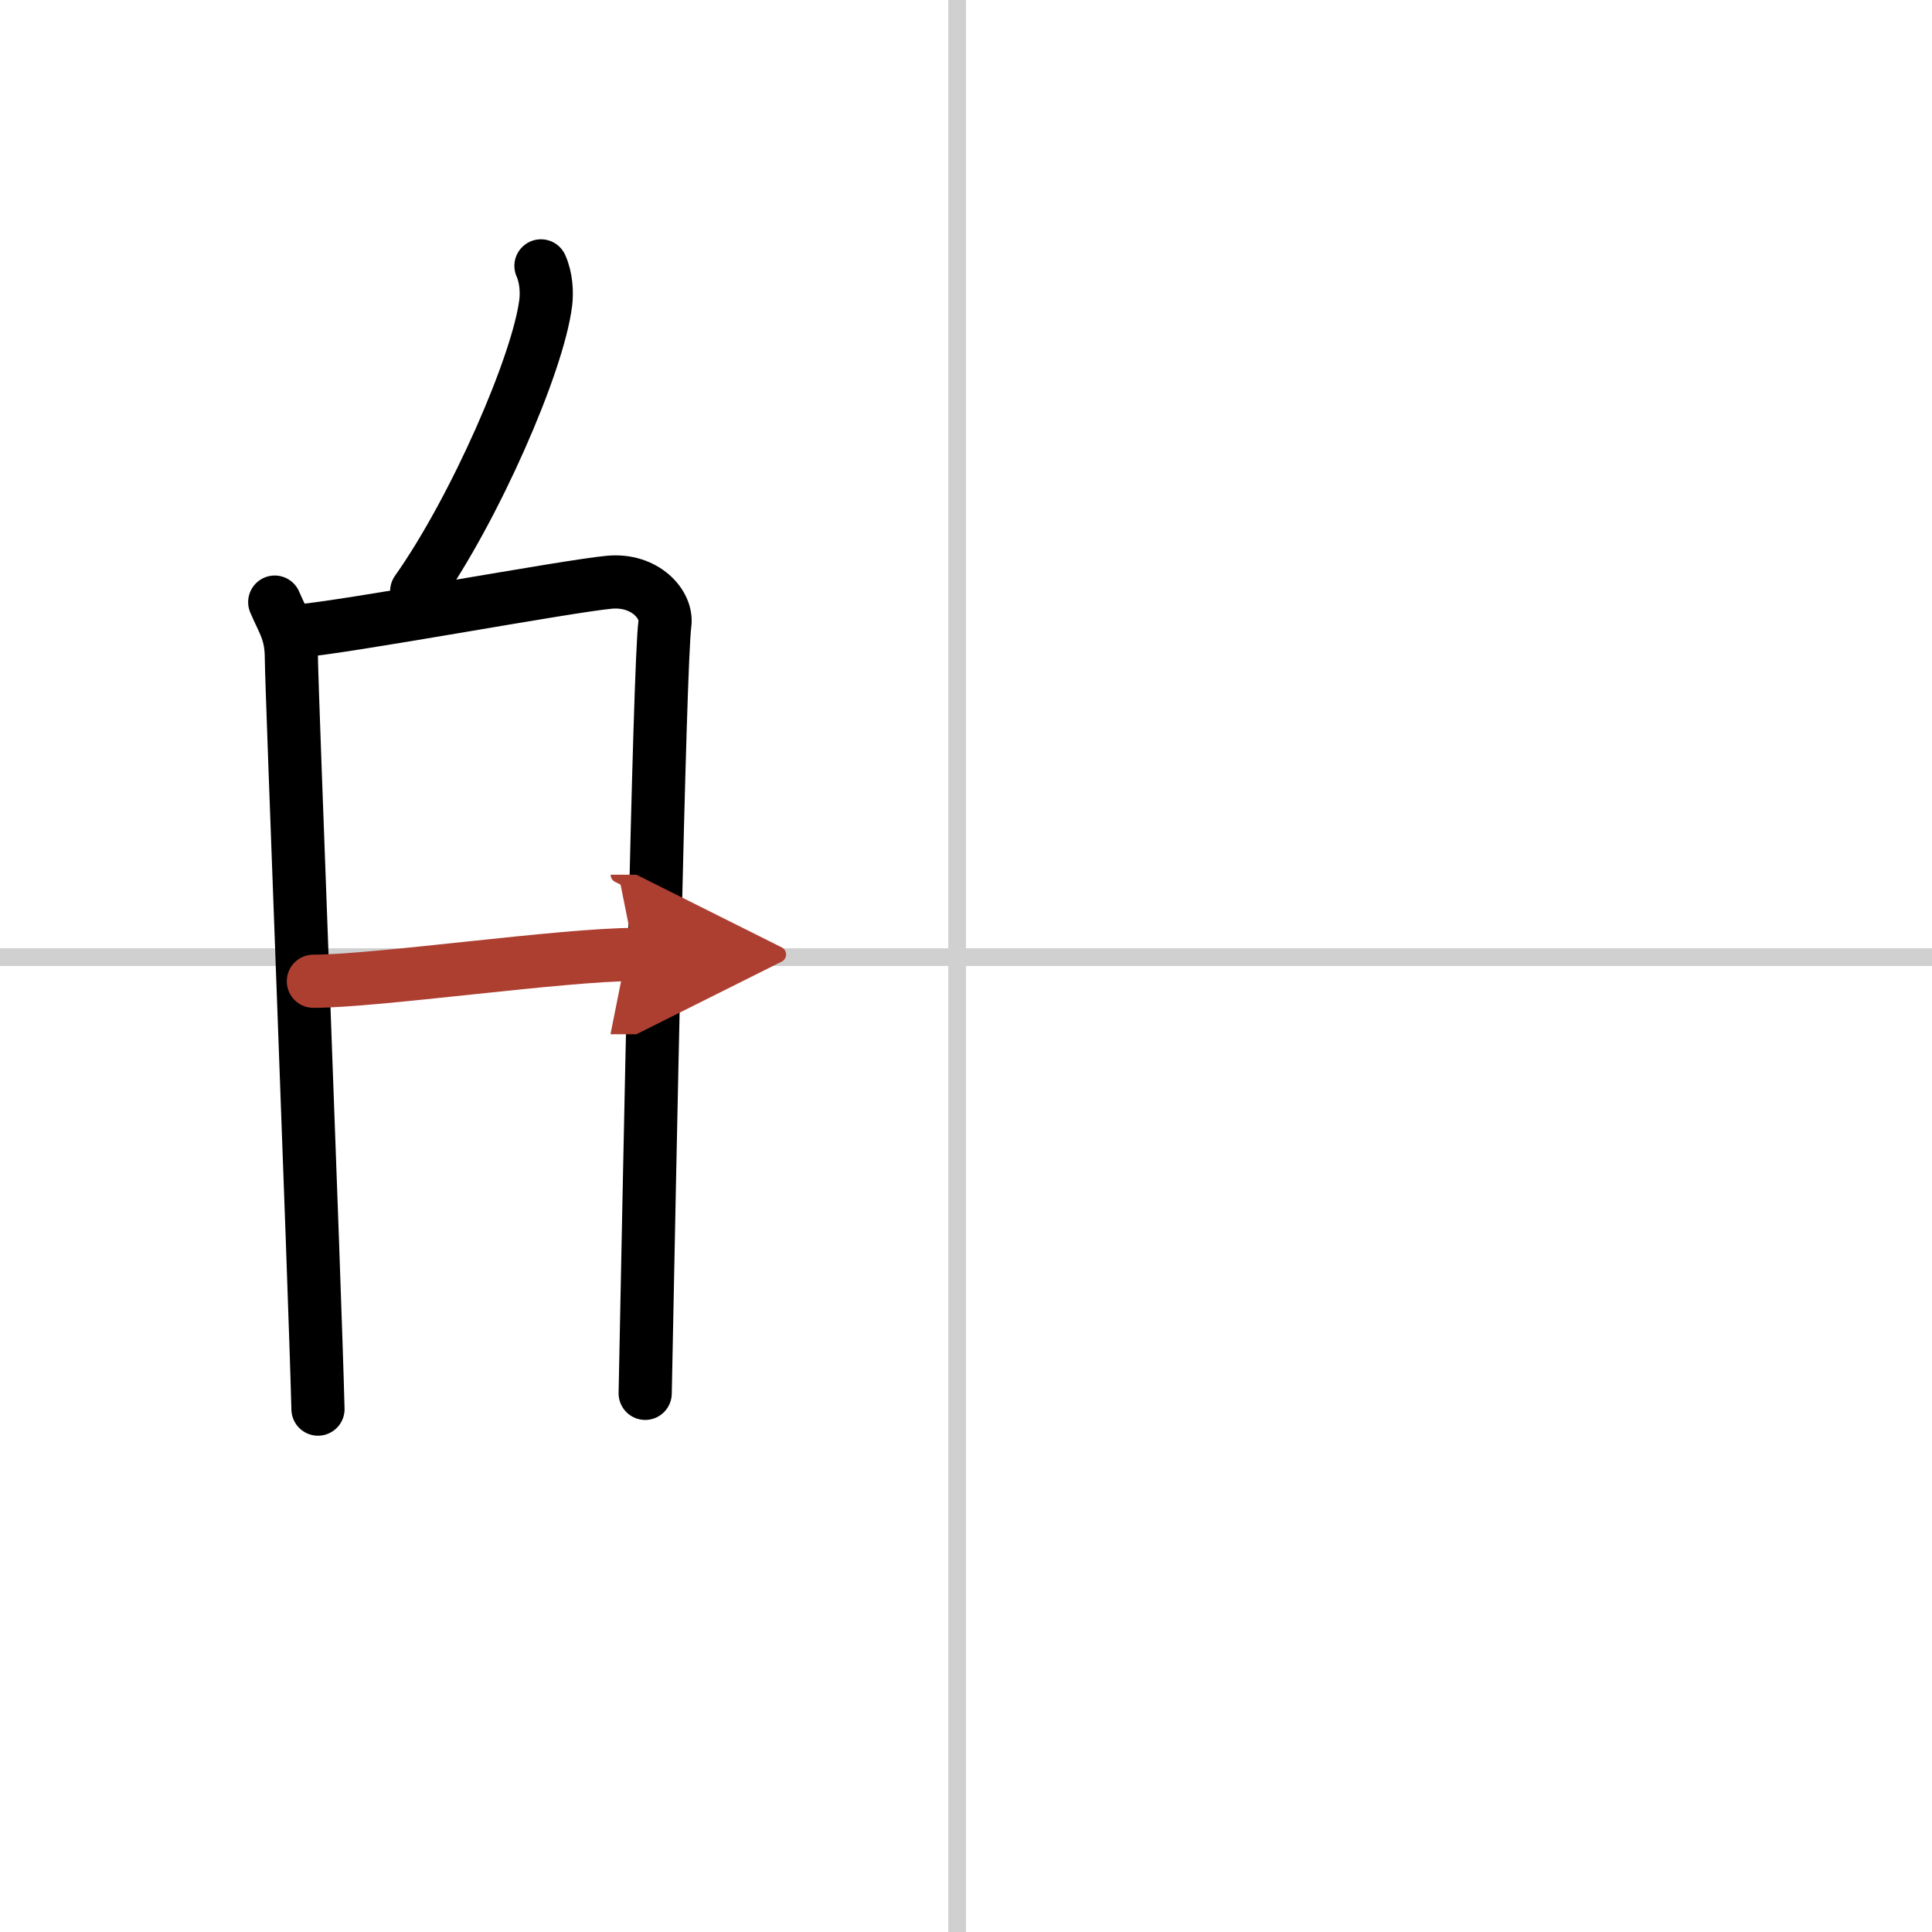
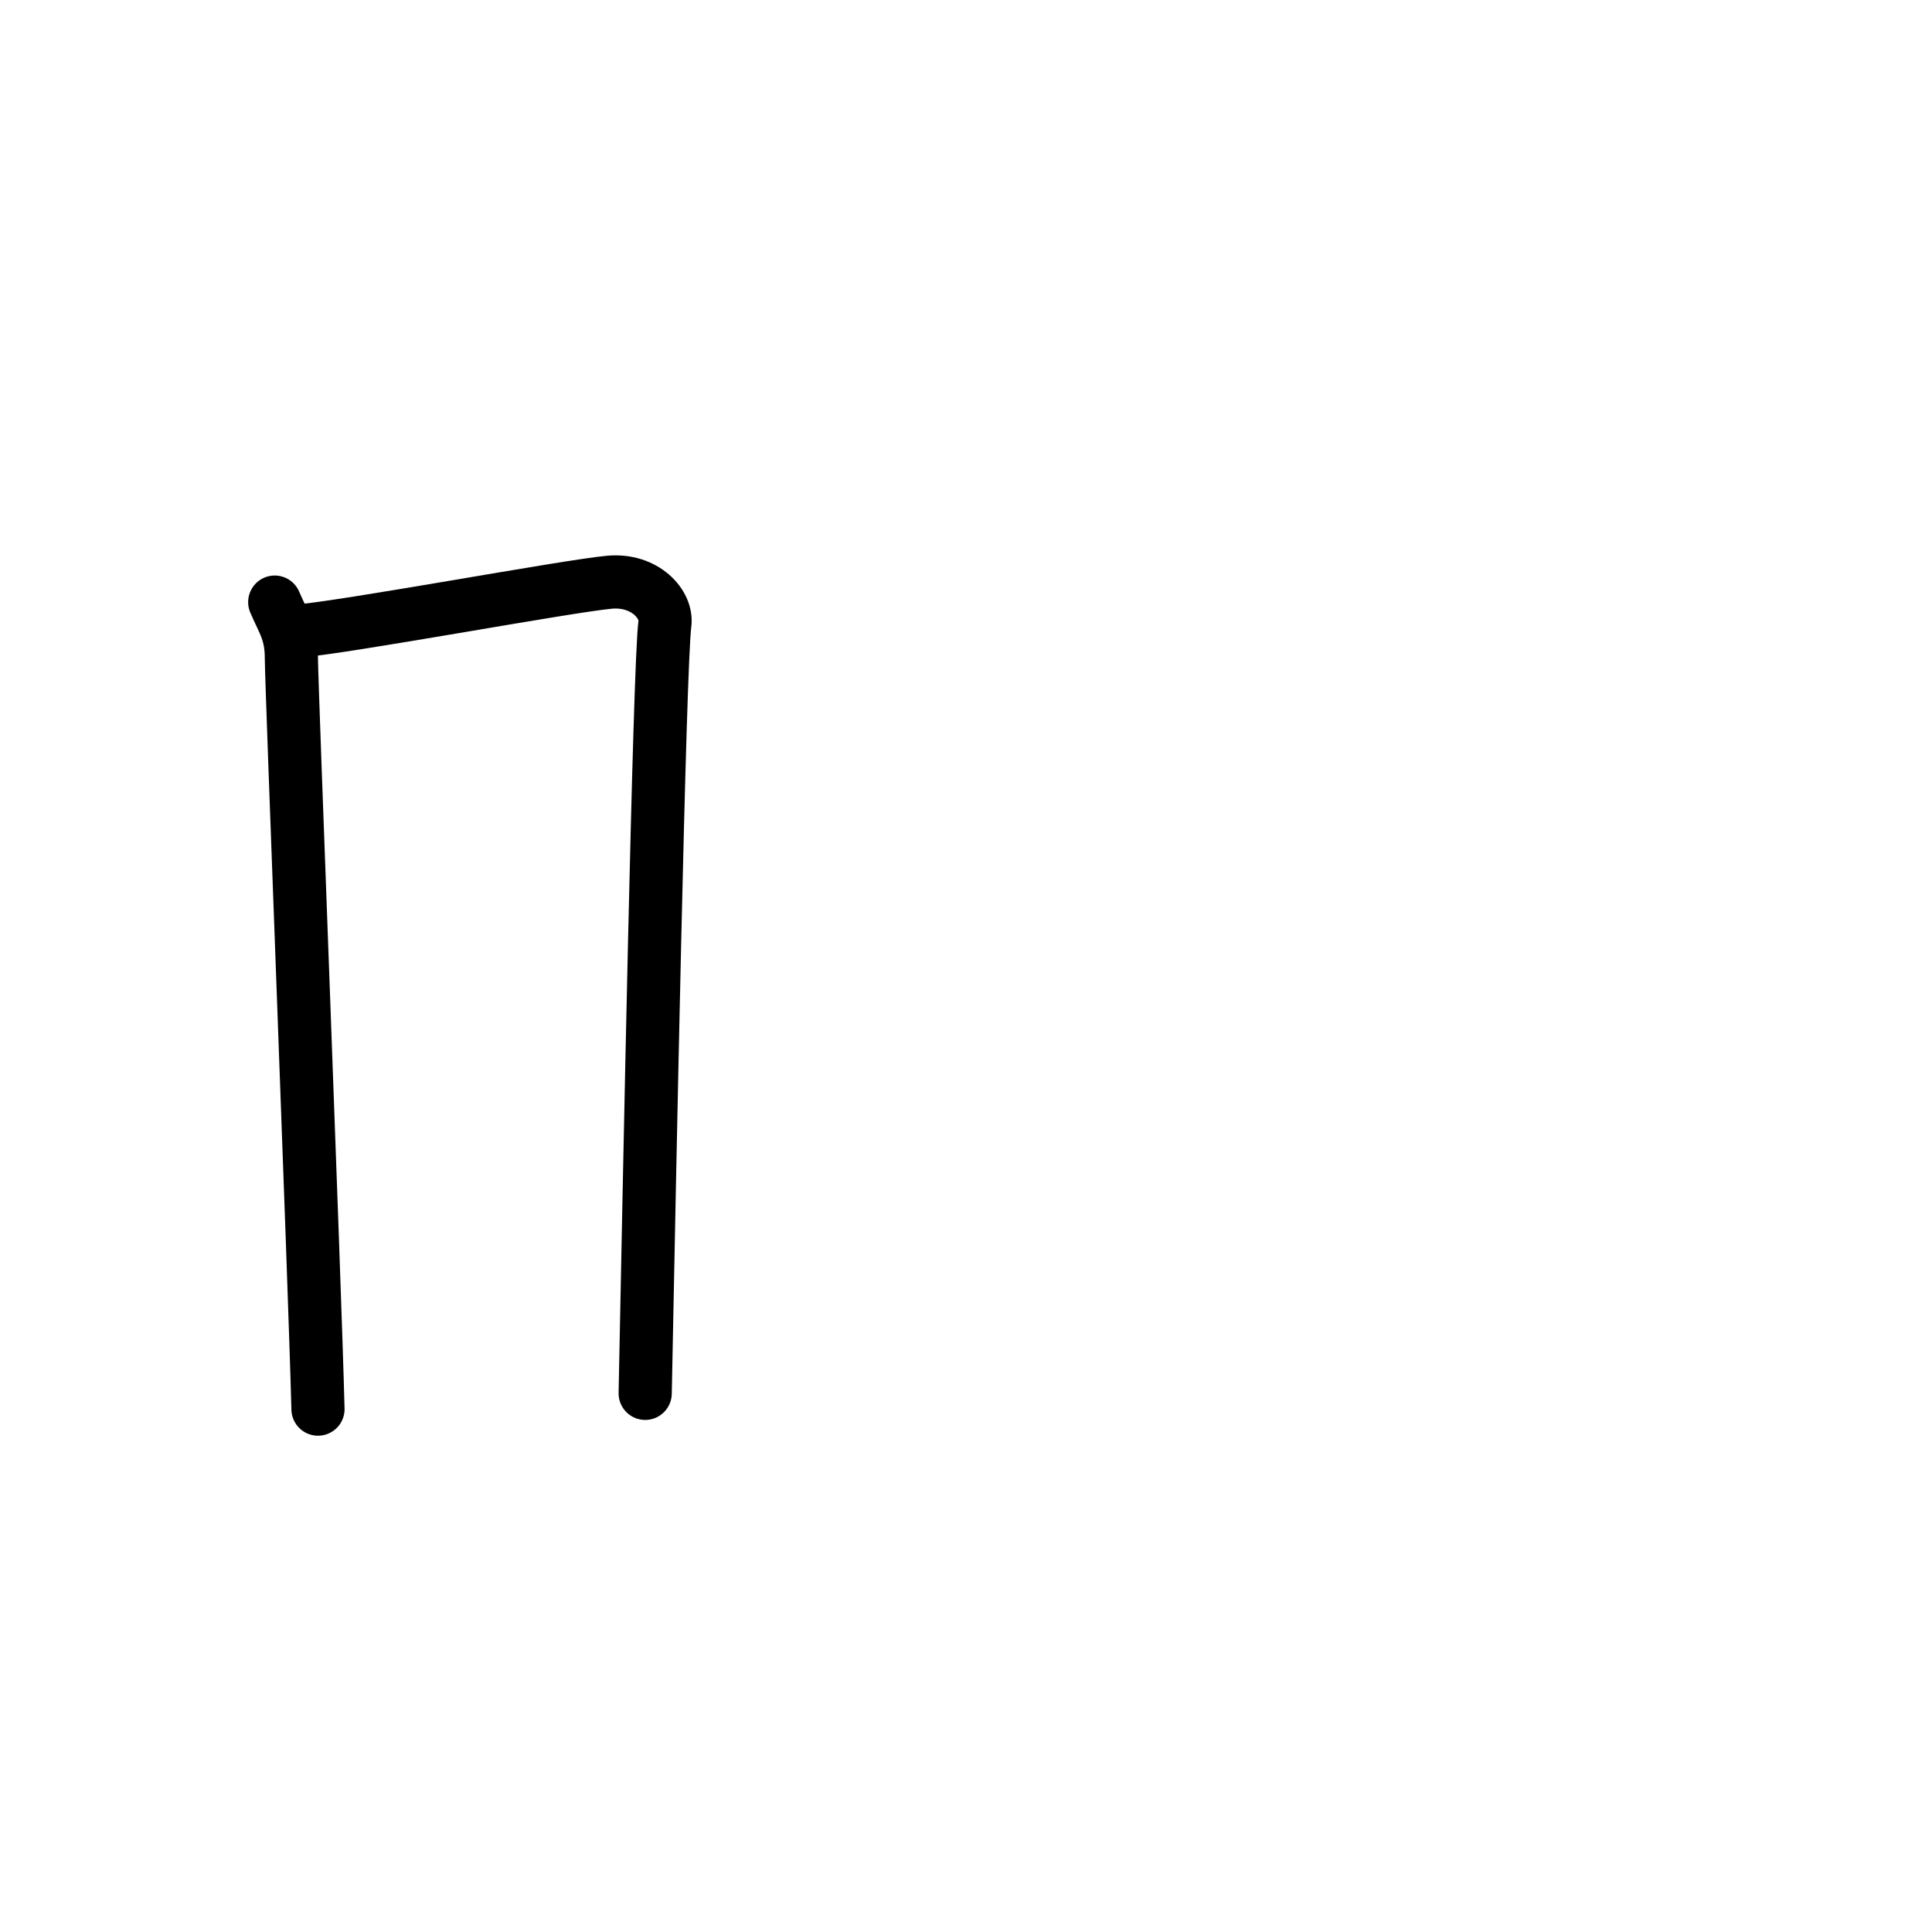
<svg xmlns="http://www.w3.org/2000/svg" width="400" height="400" viewBox="0 0 109 109">
  <defs>
    <marker id="a" markerWidth="4" orient="auto" refX="1" refY="5" viewBox="0 0 10 10">
      <polyline points="0 0 10 5 0 10 1 5" fill="#ad3f31" stroke="#ad3f31" />
    </marker>
  </defs>
  <g fill="none" stroke="#000" stroke-linecap="round" stroke-linejoin="round" stroke-width="3">
    <rect width="100%" height="100%" fill="#fff" stroke="#fff" />
-     <line x1="54" x2="54" y2="109" stroke="#d0d0d0" stroke-width="1" />
-     <line x2="109" y1="54" y2="54" stroke="#d0d0d0" stroke-width="1" />
-     <path d="m30.52 15c0.3 0.67 0.34 1.49 0.27 2.07-0.42 3.44-4.01 11.66-7.28 16.28" />
    <path d="m15.5 33.97c0.47 1.12 0.94 1.68 0.94 3.18s1.31 34.98 1.5 42.35" />
    <path d="m16.72 35.61c2.64-0.19 15.24-2.54 17.65-2.76 2.01-0.19 3.3 1.25 3.14 2.36-0.31 2.25-0.87 31.44-1.11 43.4" />
-     <path d="m17.68 55.36c3.58 0 14.08-1.51 18.12-1.51" marker-end="url(#a)" stroke="#ad3f31" />
  </g>
</svg>